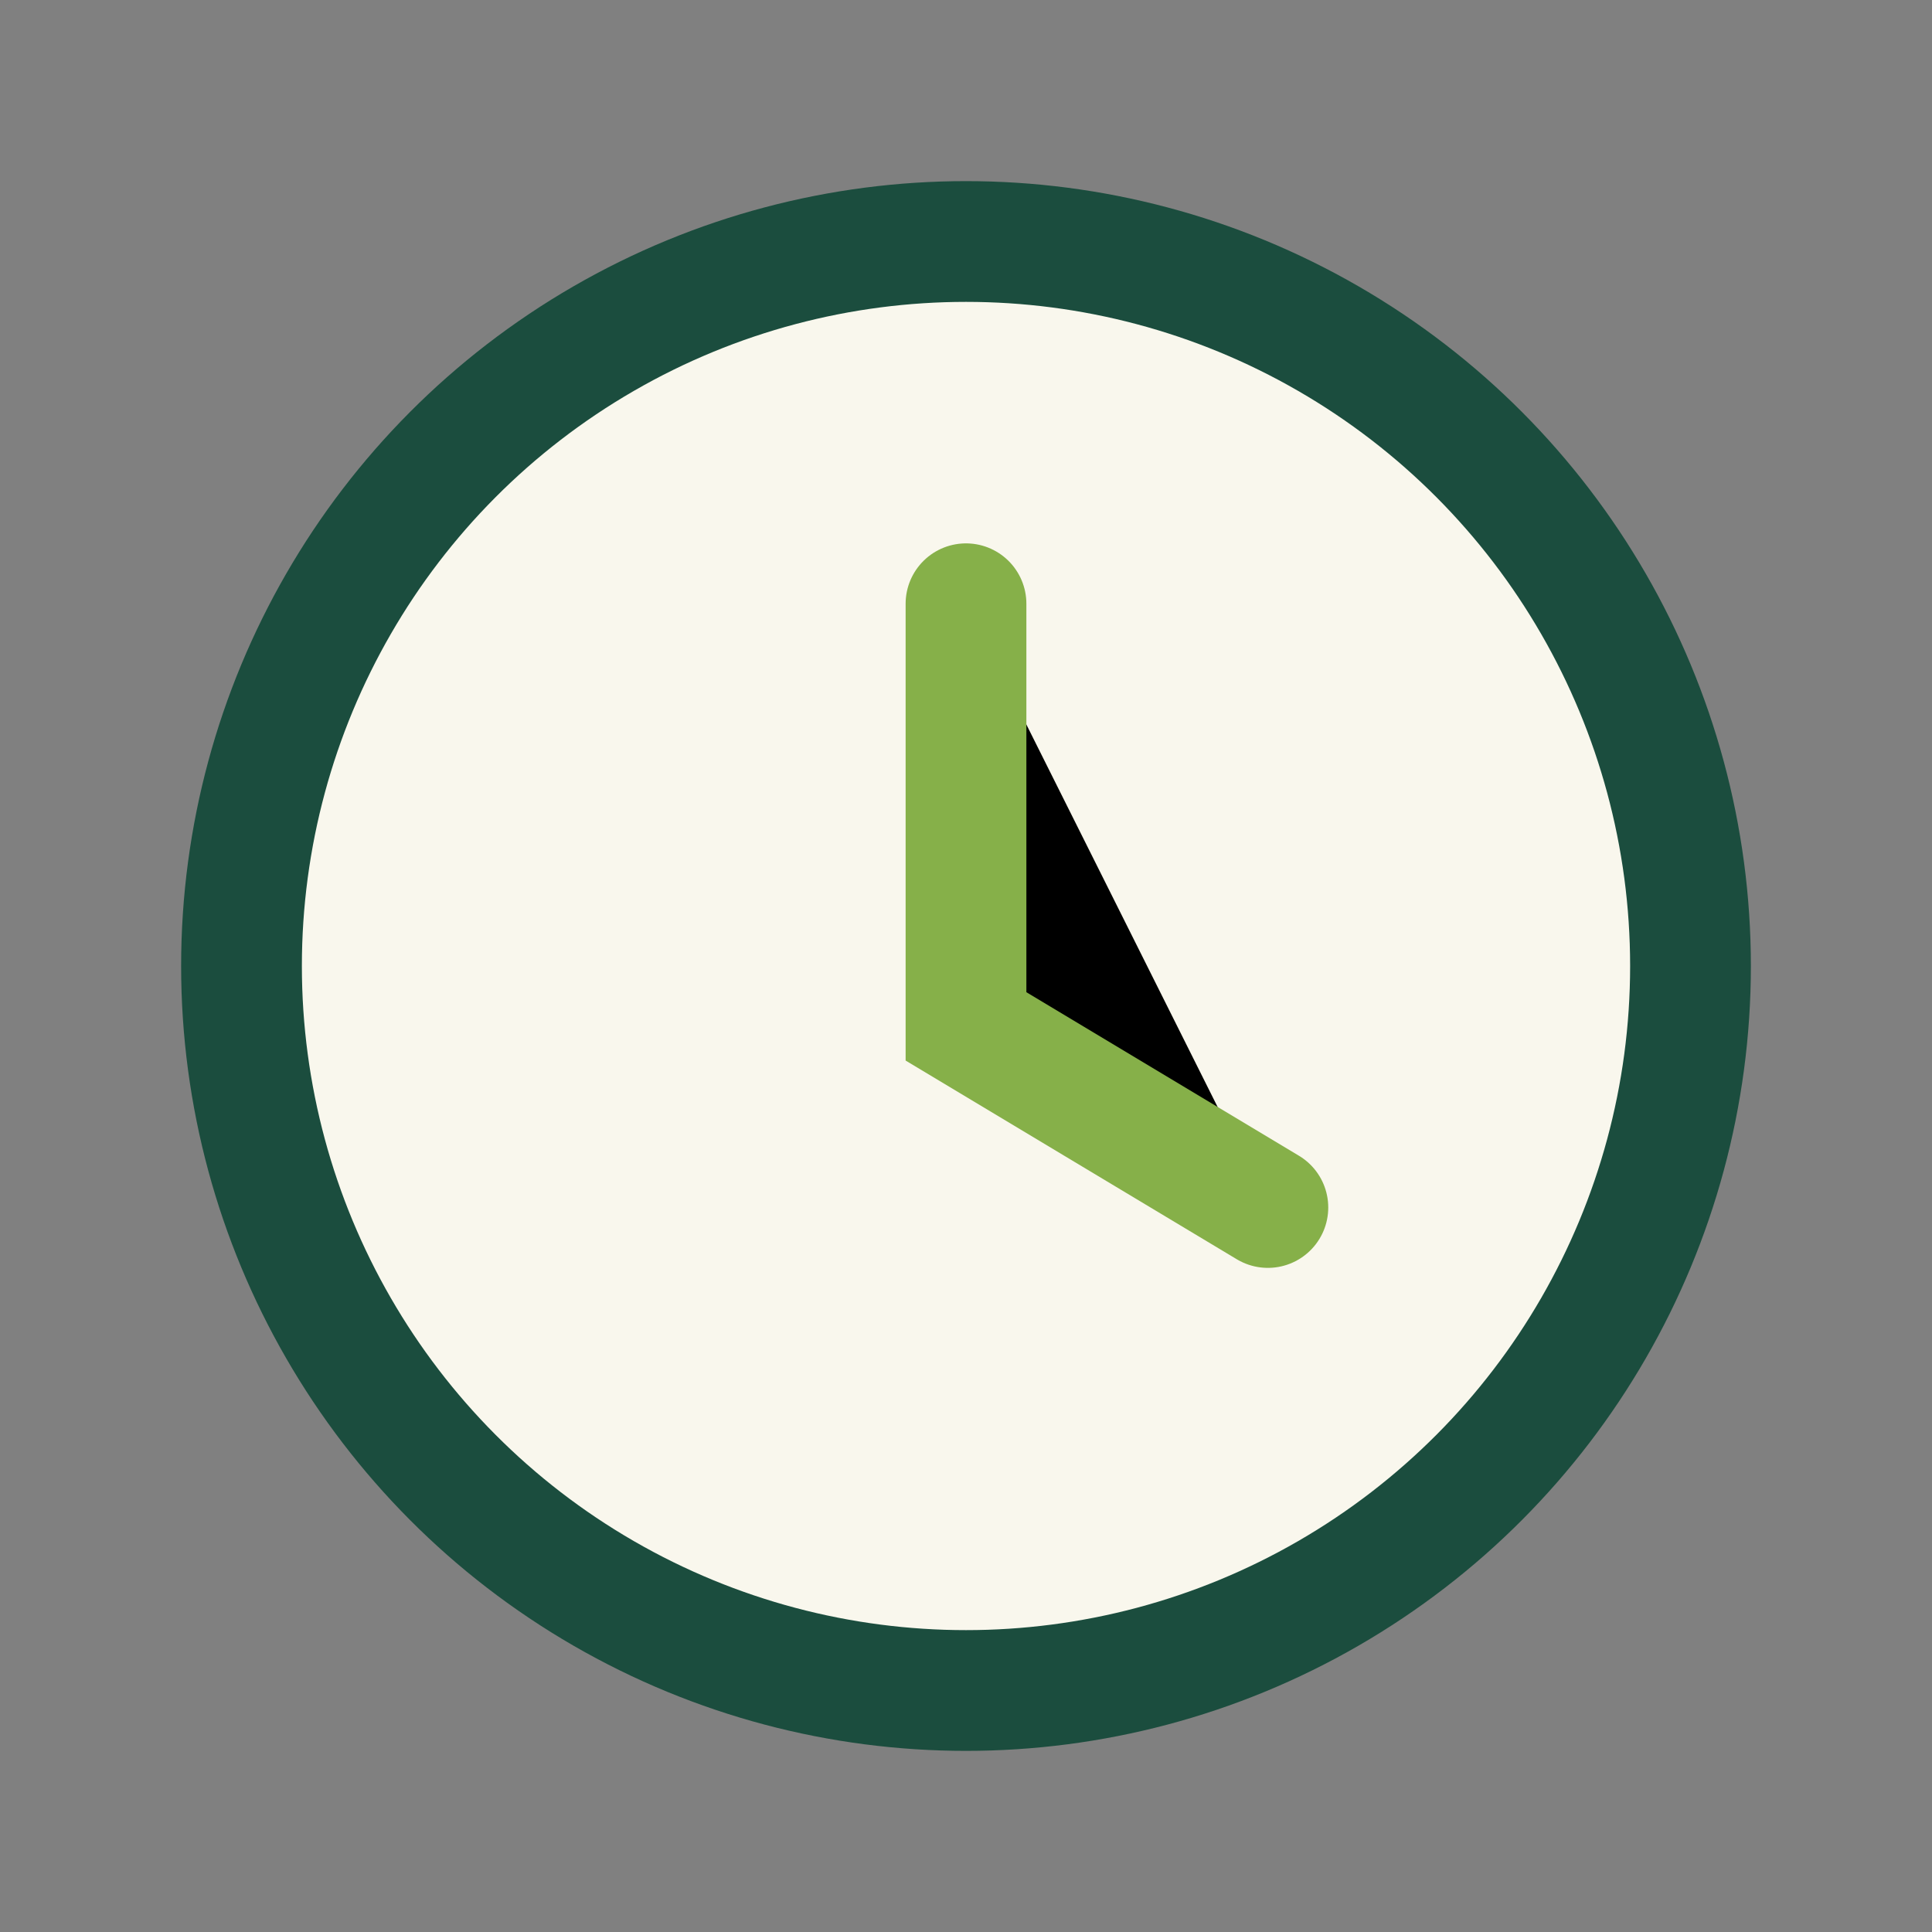
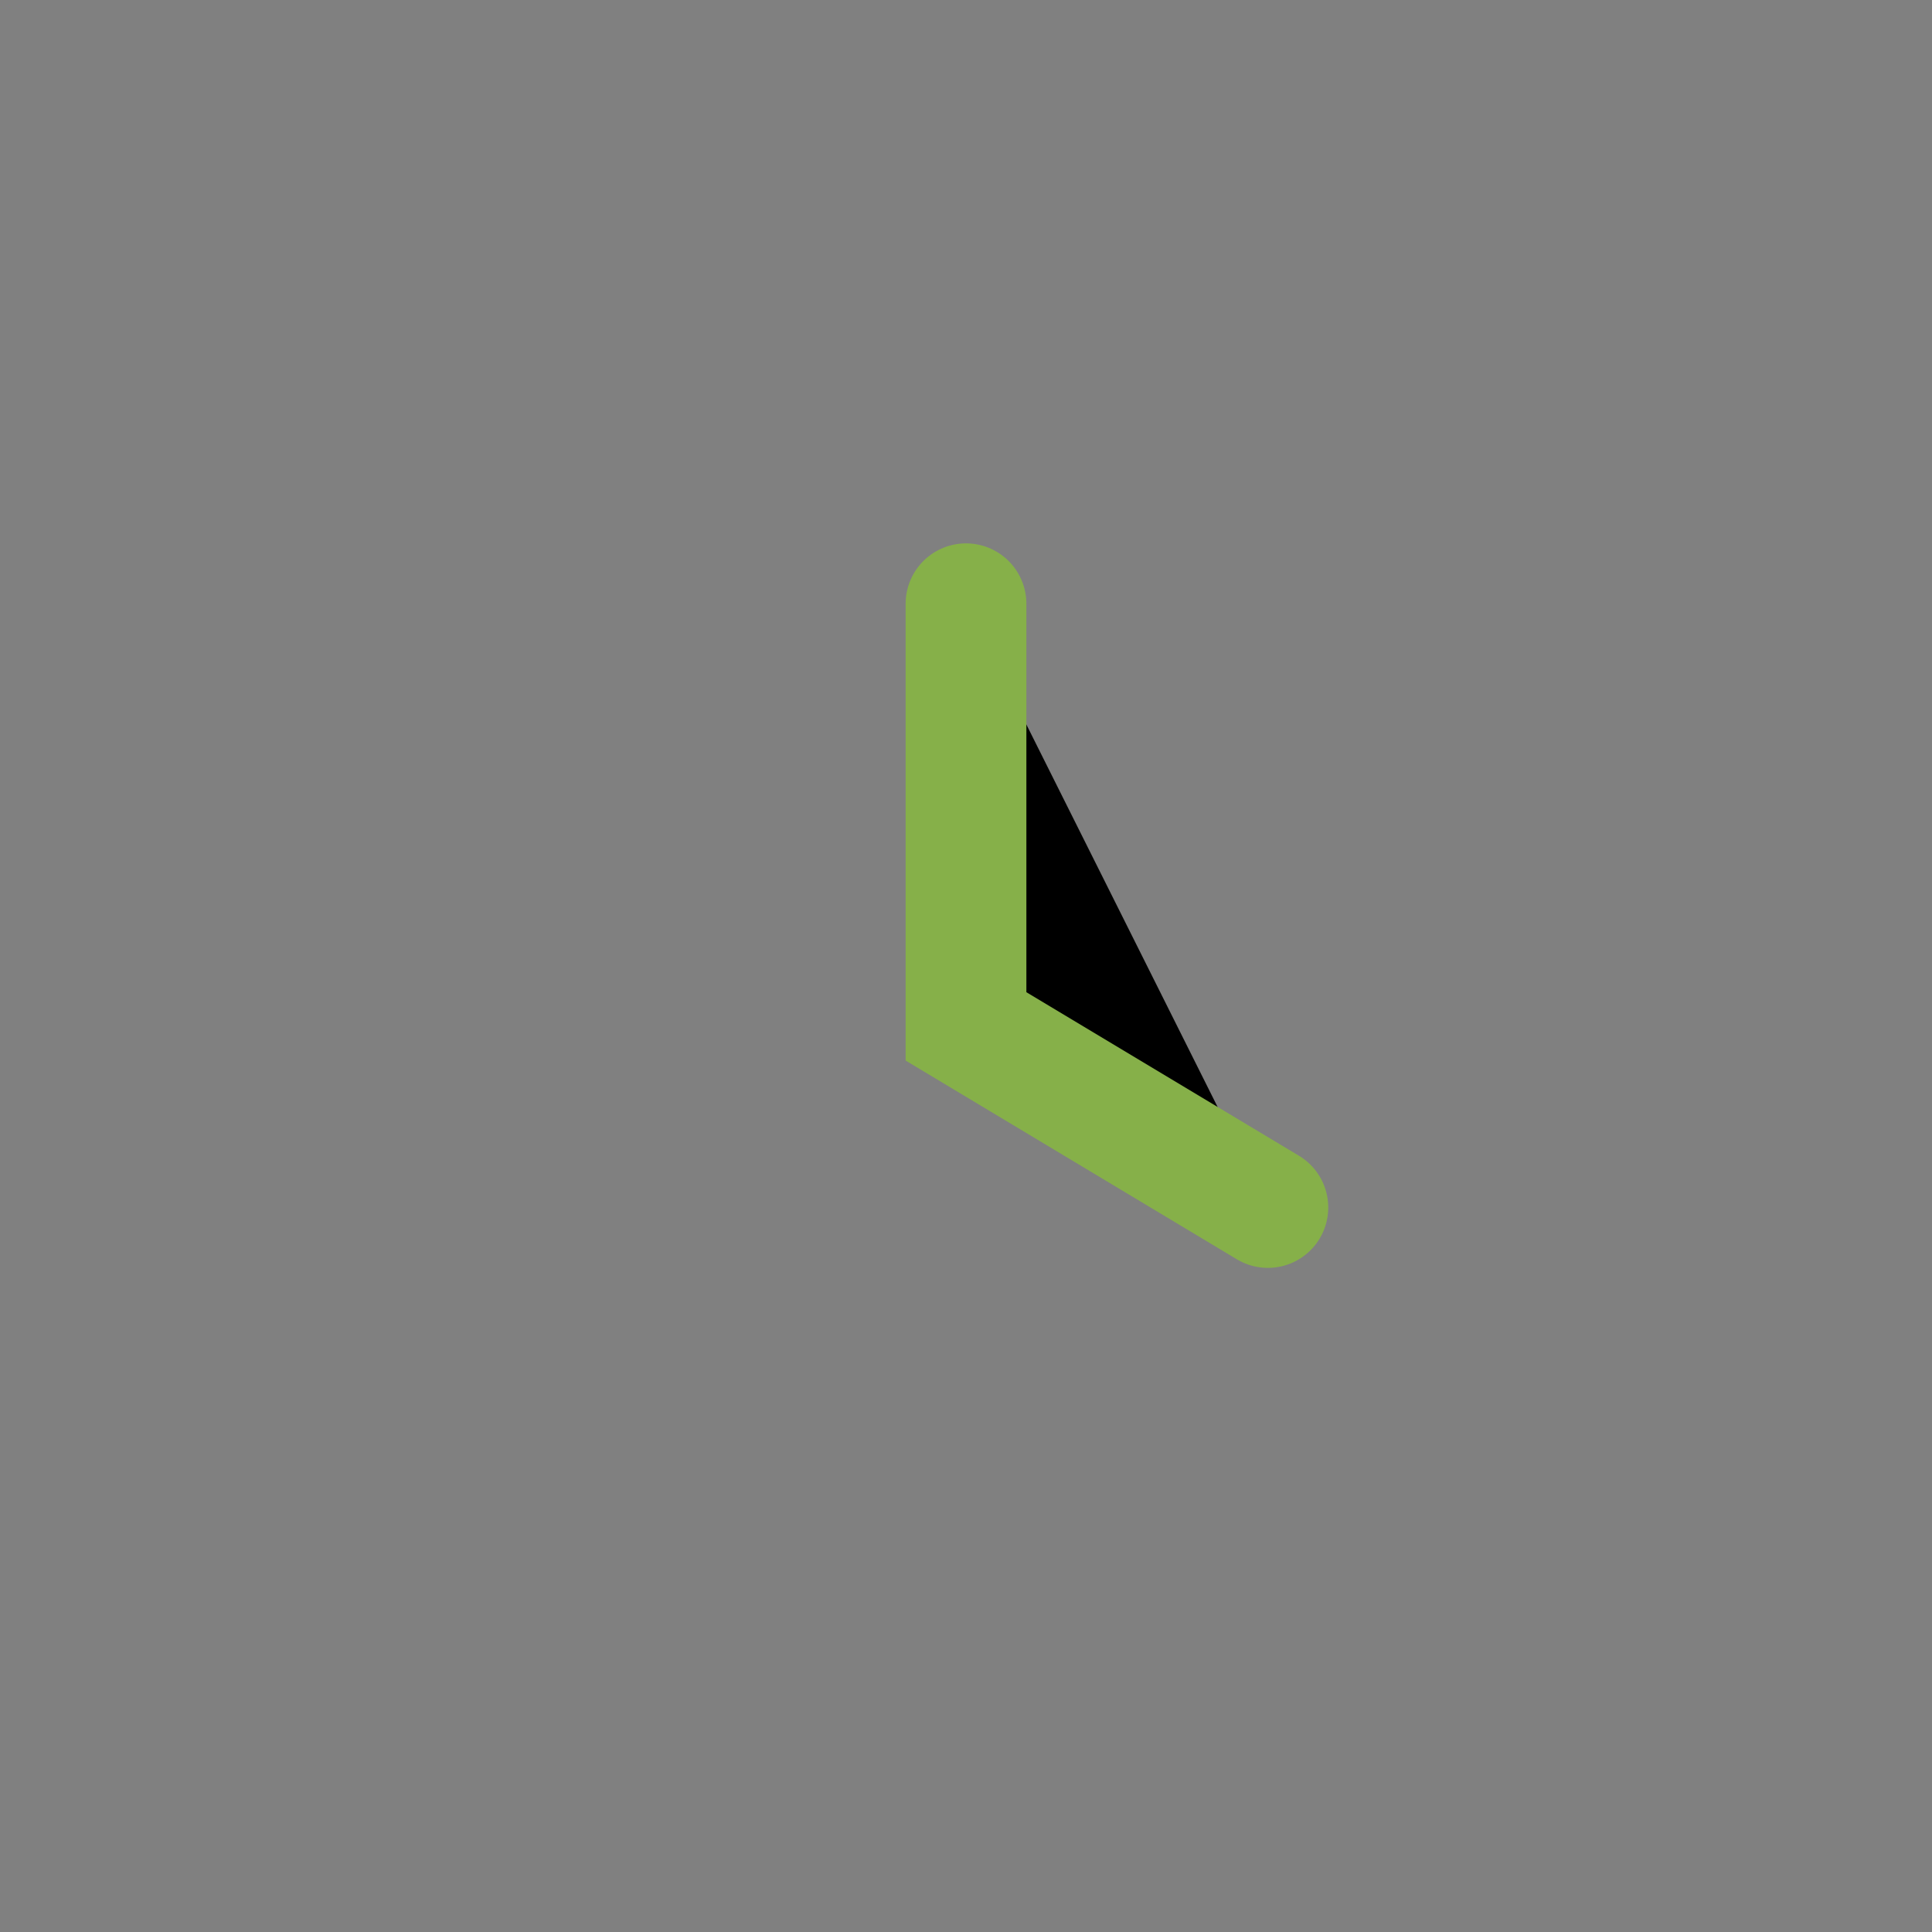
<svg xmlns="http://www.w3.org/2000/svg" width="32" height="32" viewBox="0 0 32 32">
  <rect x="0" y="0" width="32" height="32" fill="#808080" stroke="none" />
-   <circle cx="16" cy="16" r="12" fill="#F9F7ED" stroke="#1B4D3E" stroke-width="2" />
  <path d="M16 10v7l5 3" stroke="#86B049" stroke-width="2" stroke-linecap="round" />
</svg>